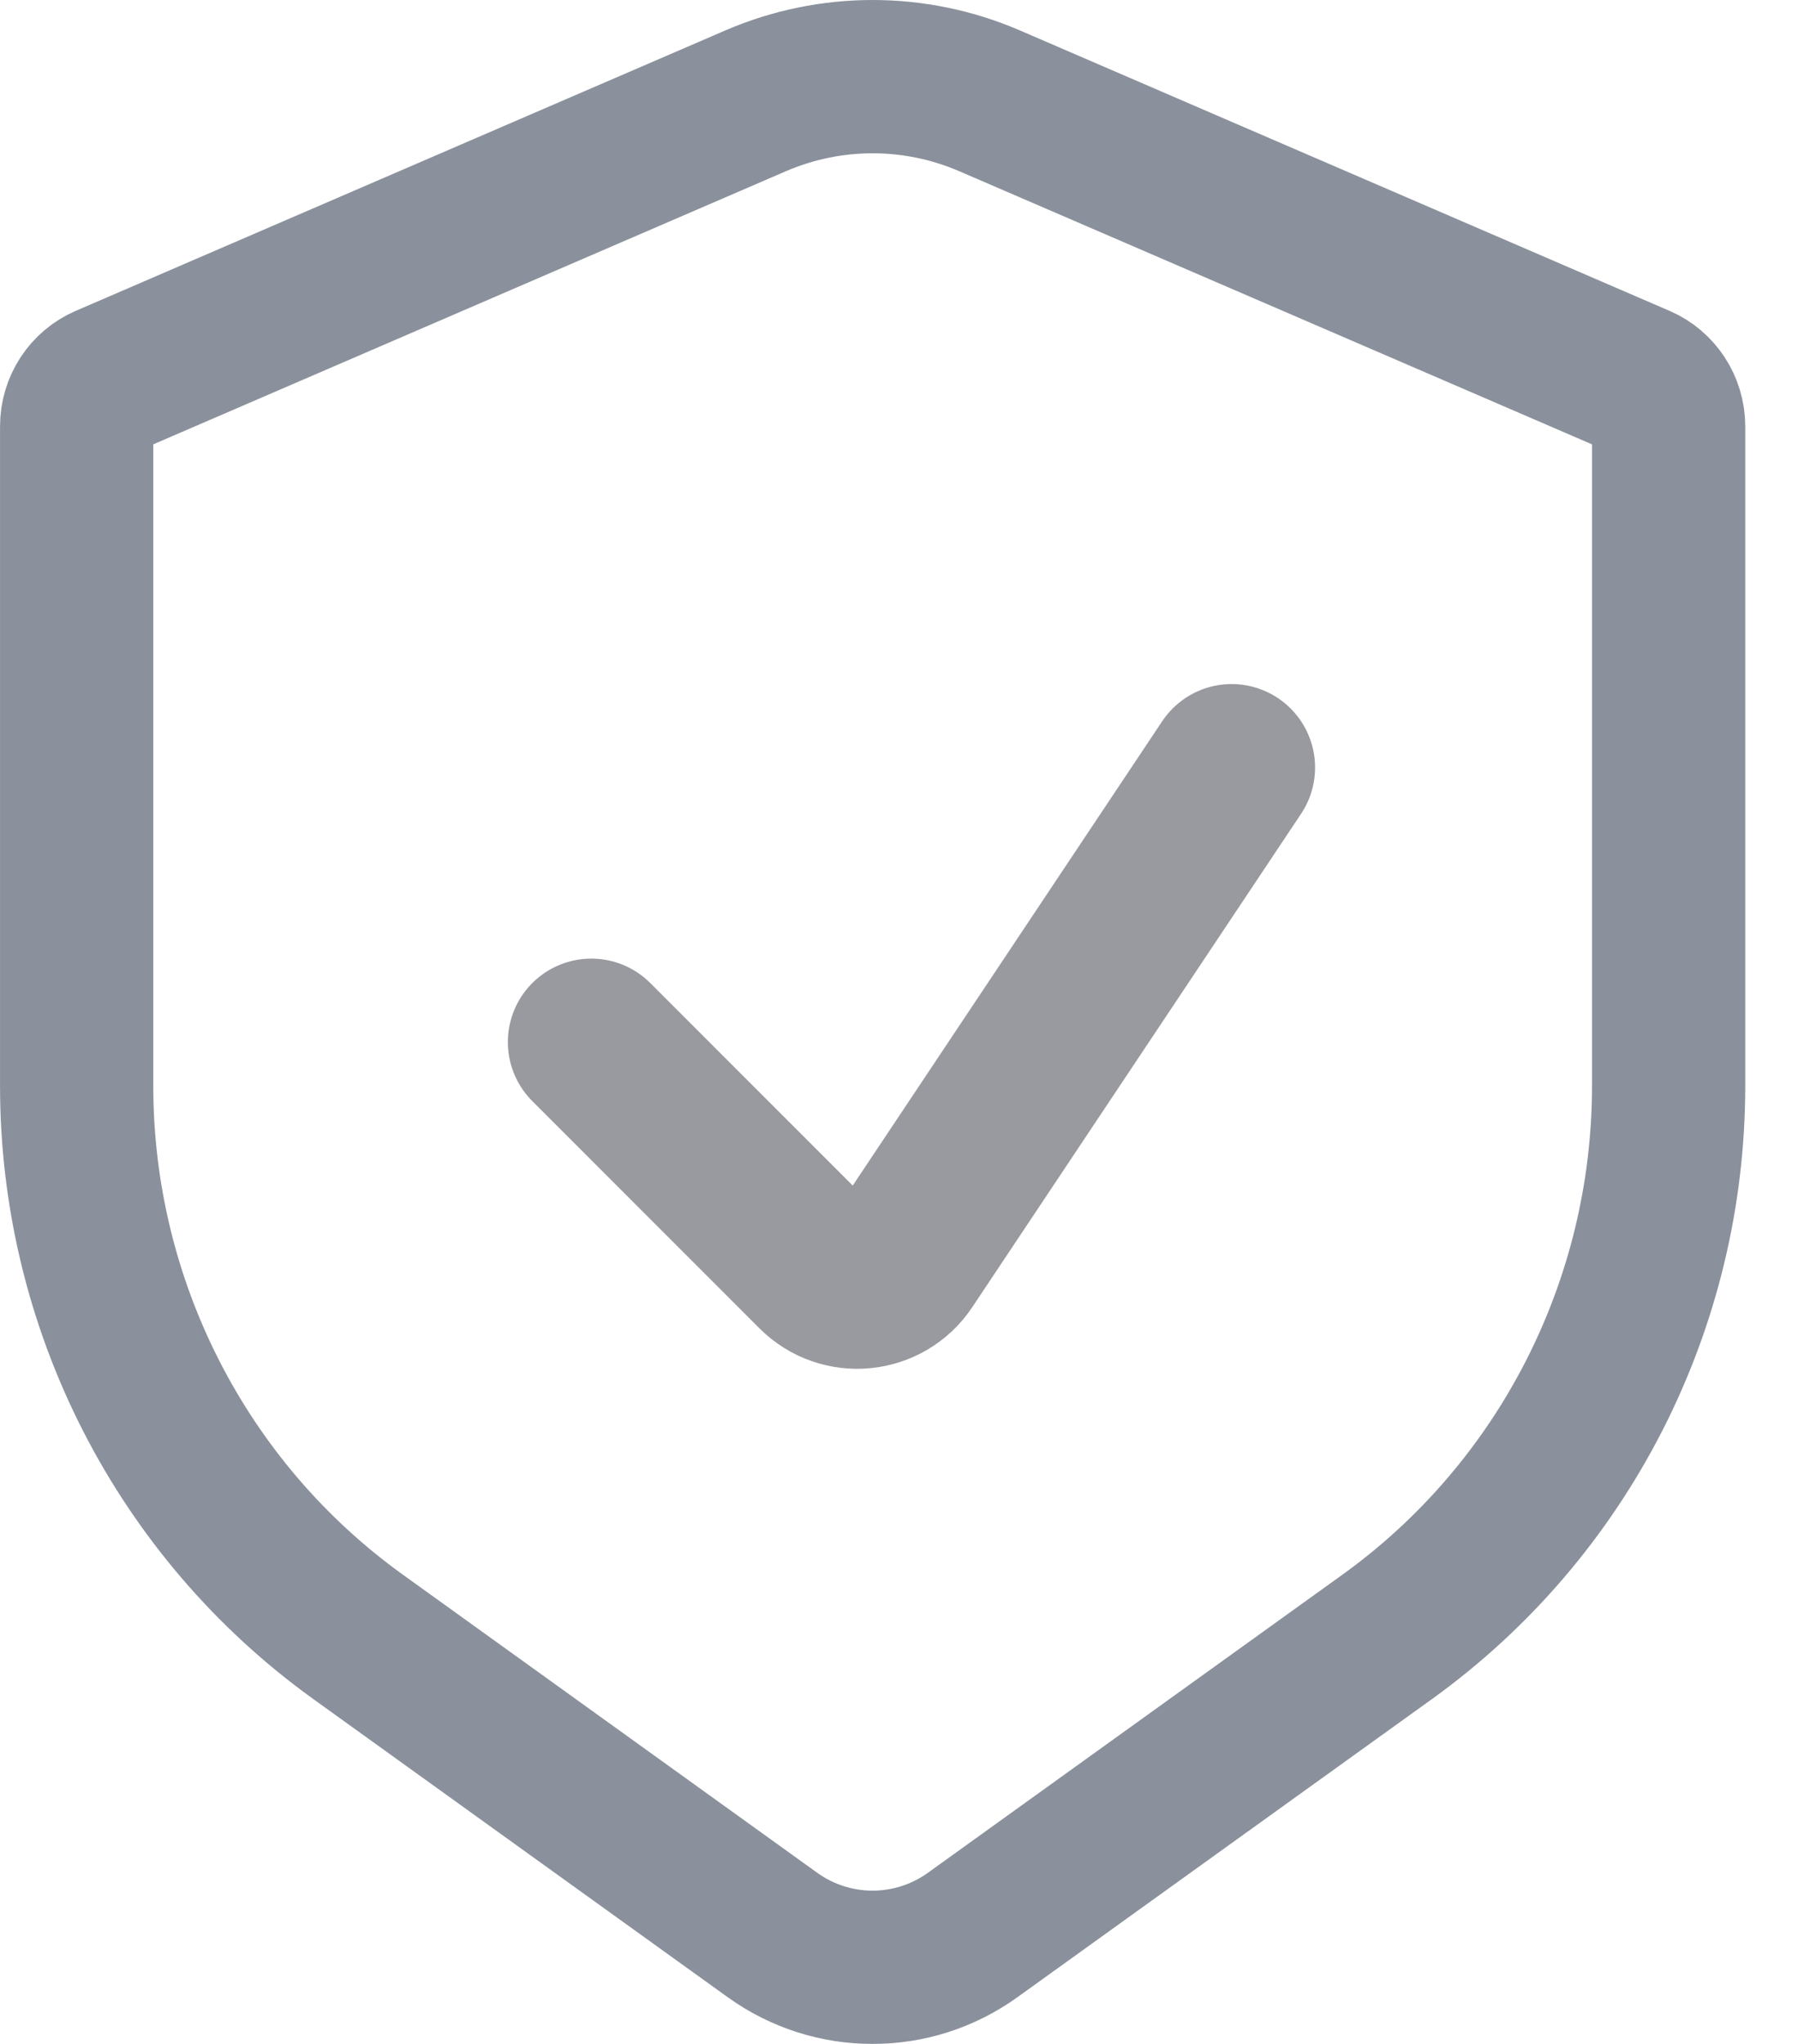
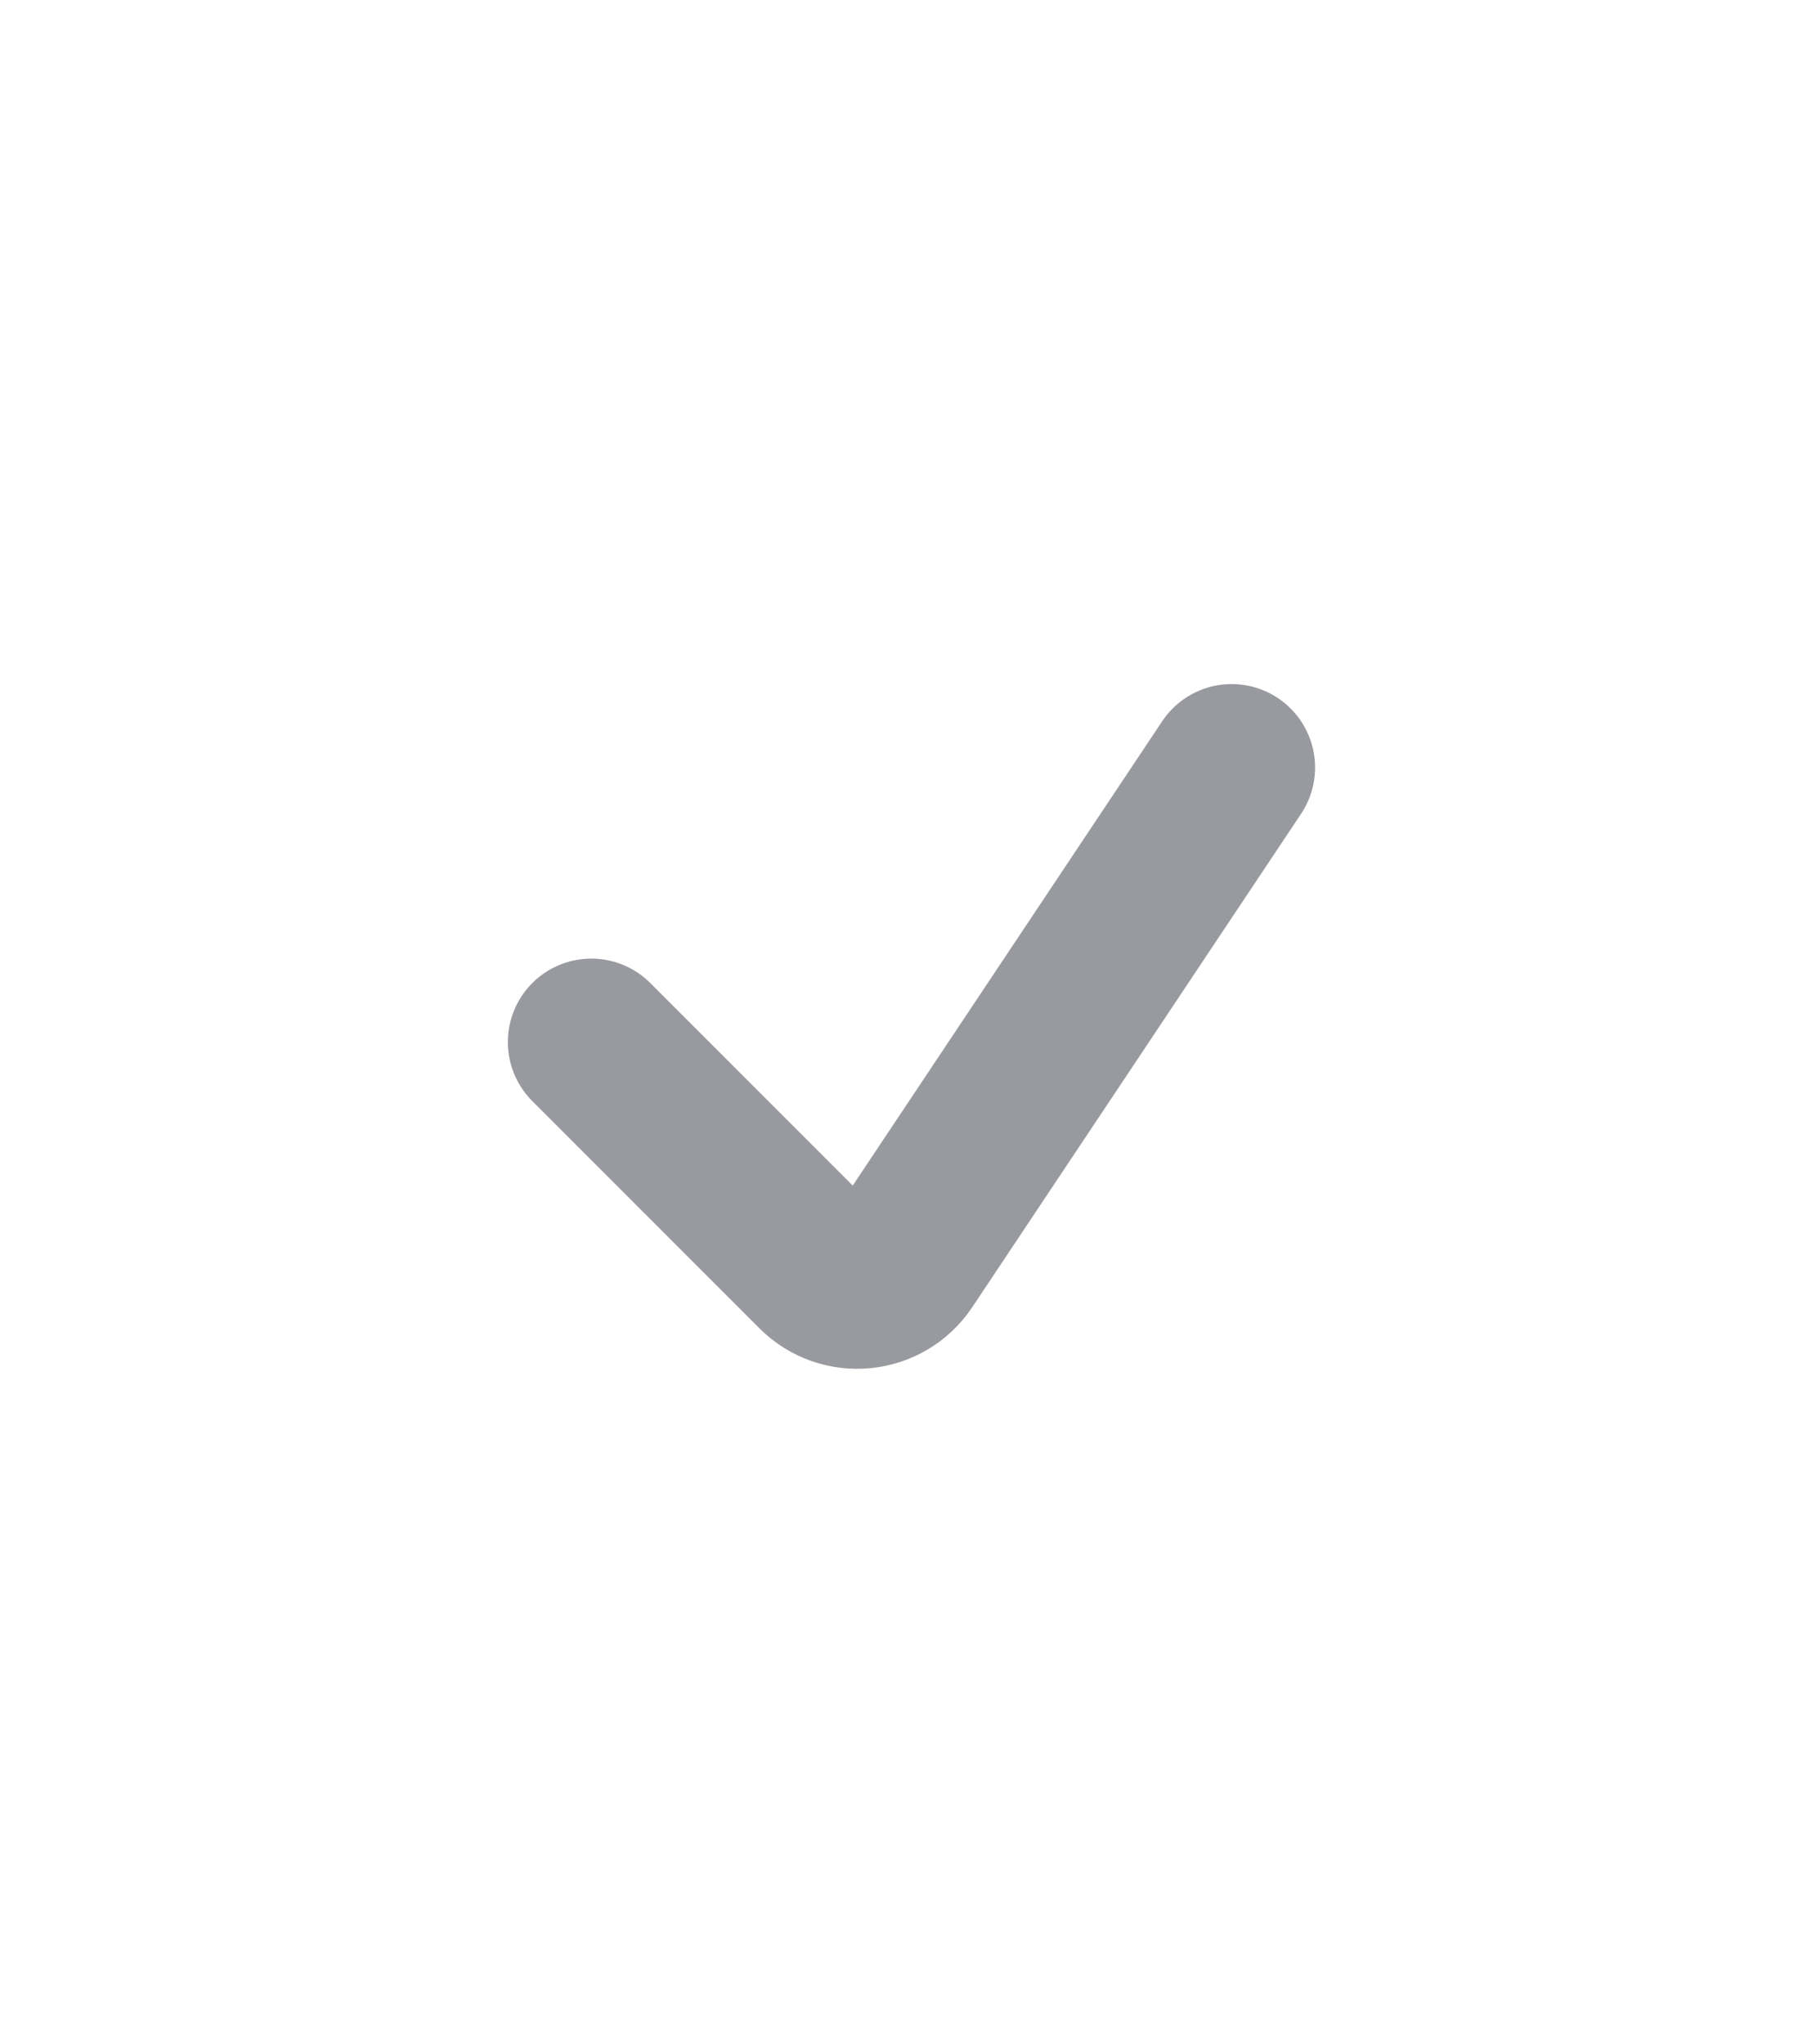
<svg xmlns="http://www.w3.org/2000/svg" width="22" height="25" viewBox="0 0 22 25" fill="none">
  <g opacity="0.5">
-     <path d="M9.246 1.233C10.16 0.839 11.194 0.839 12.108 1.233L20.059 4.664C20.273 4.757 20.417 4.972 20.417 5.215V13.282C20.417 15.958 19.133 18.467 16.975 20.02L11.902 23.667C11.169 24.194 10.185 24.195 9.451 23.667L4.38 20.02C2.221 18.467 0.938 15.958 0.938 13.282V5.215C0.938 4.972 1.081 4.757 1.296 4.664L9.246 1.233Z" stroke="#152339" stroke-width="1.875" stroke-linecap="round" />
    <path d="M7.235 12.746L10.014 15.525C10.313 15.824 10.812 15.775 11.047 15.422L15.07 9.388" stroke="#33363F" stroke-width="2.042" stroke-linecap="round" />
  </g>
</svg>